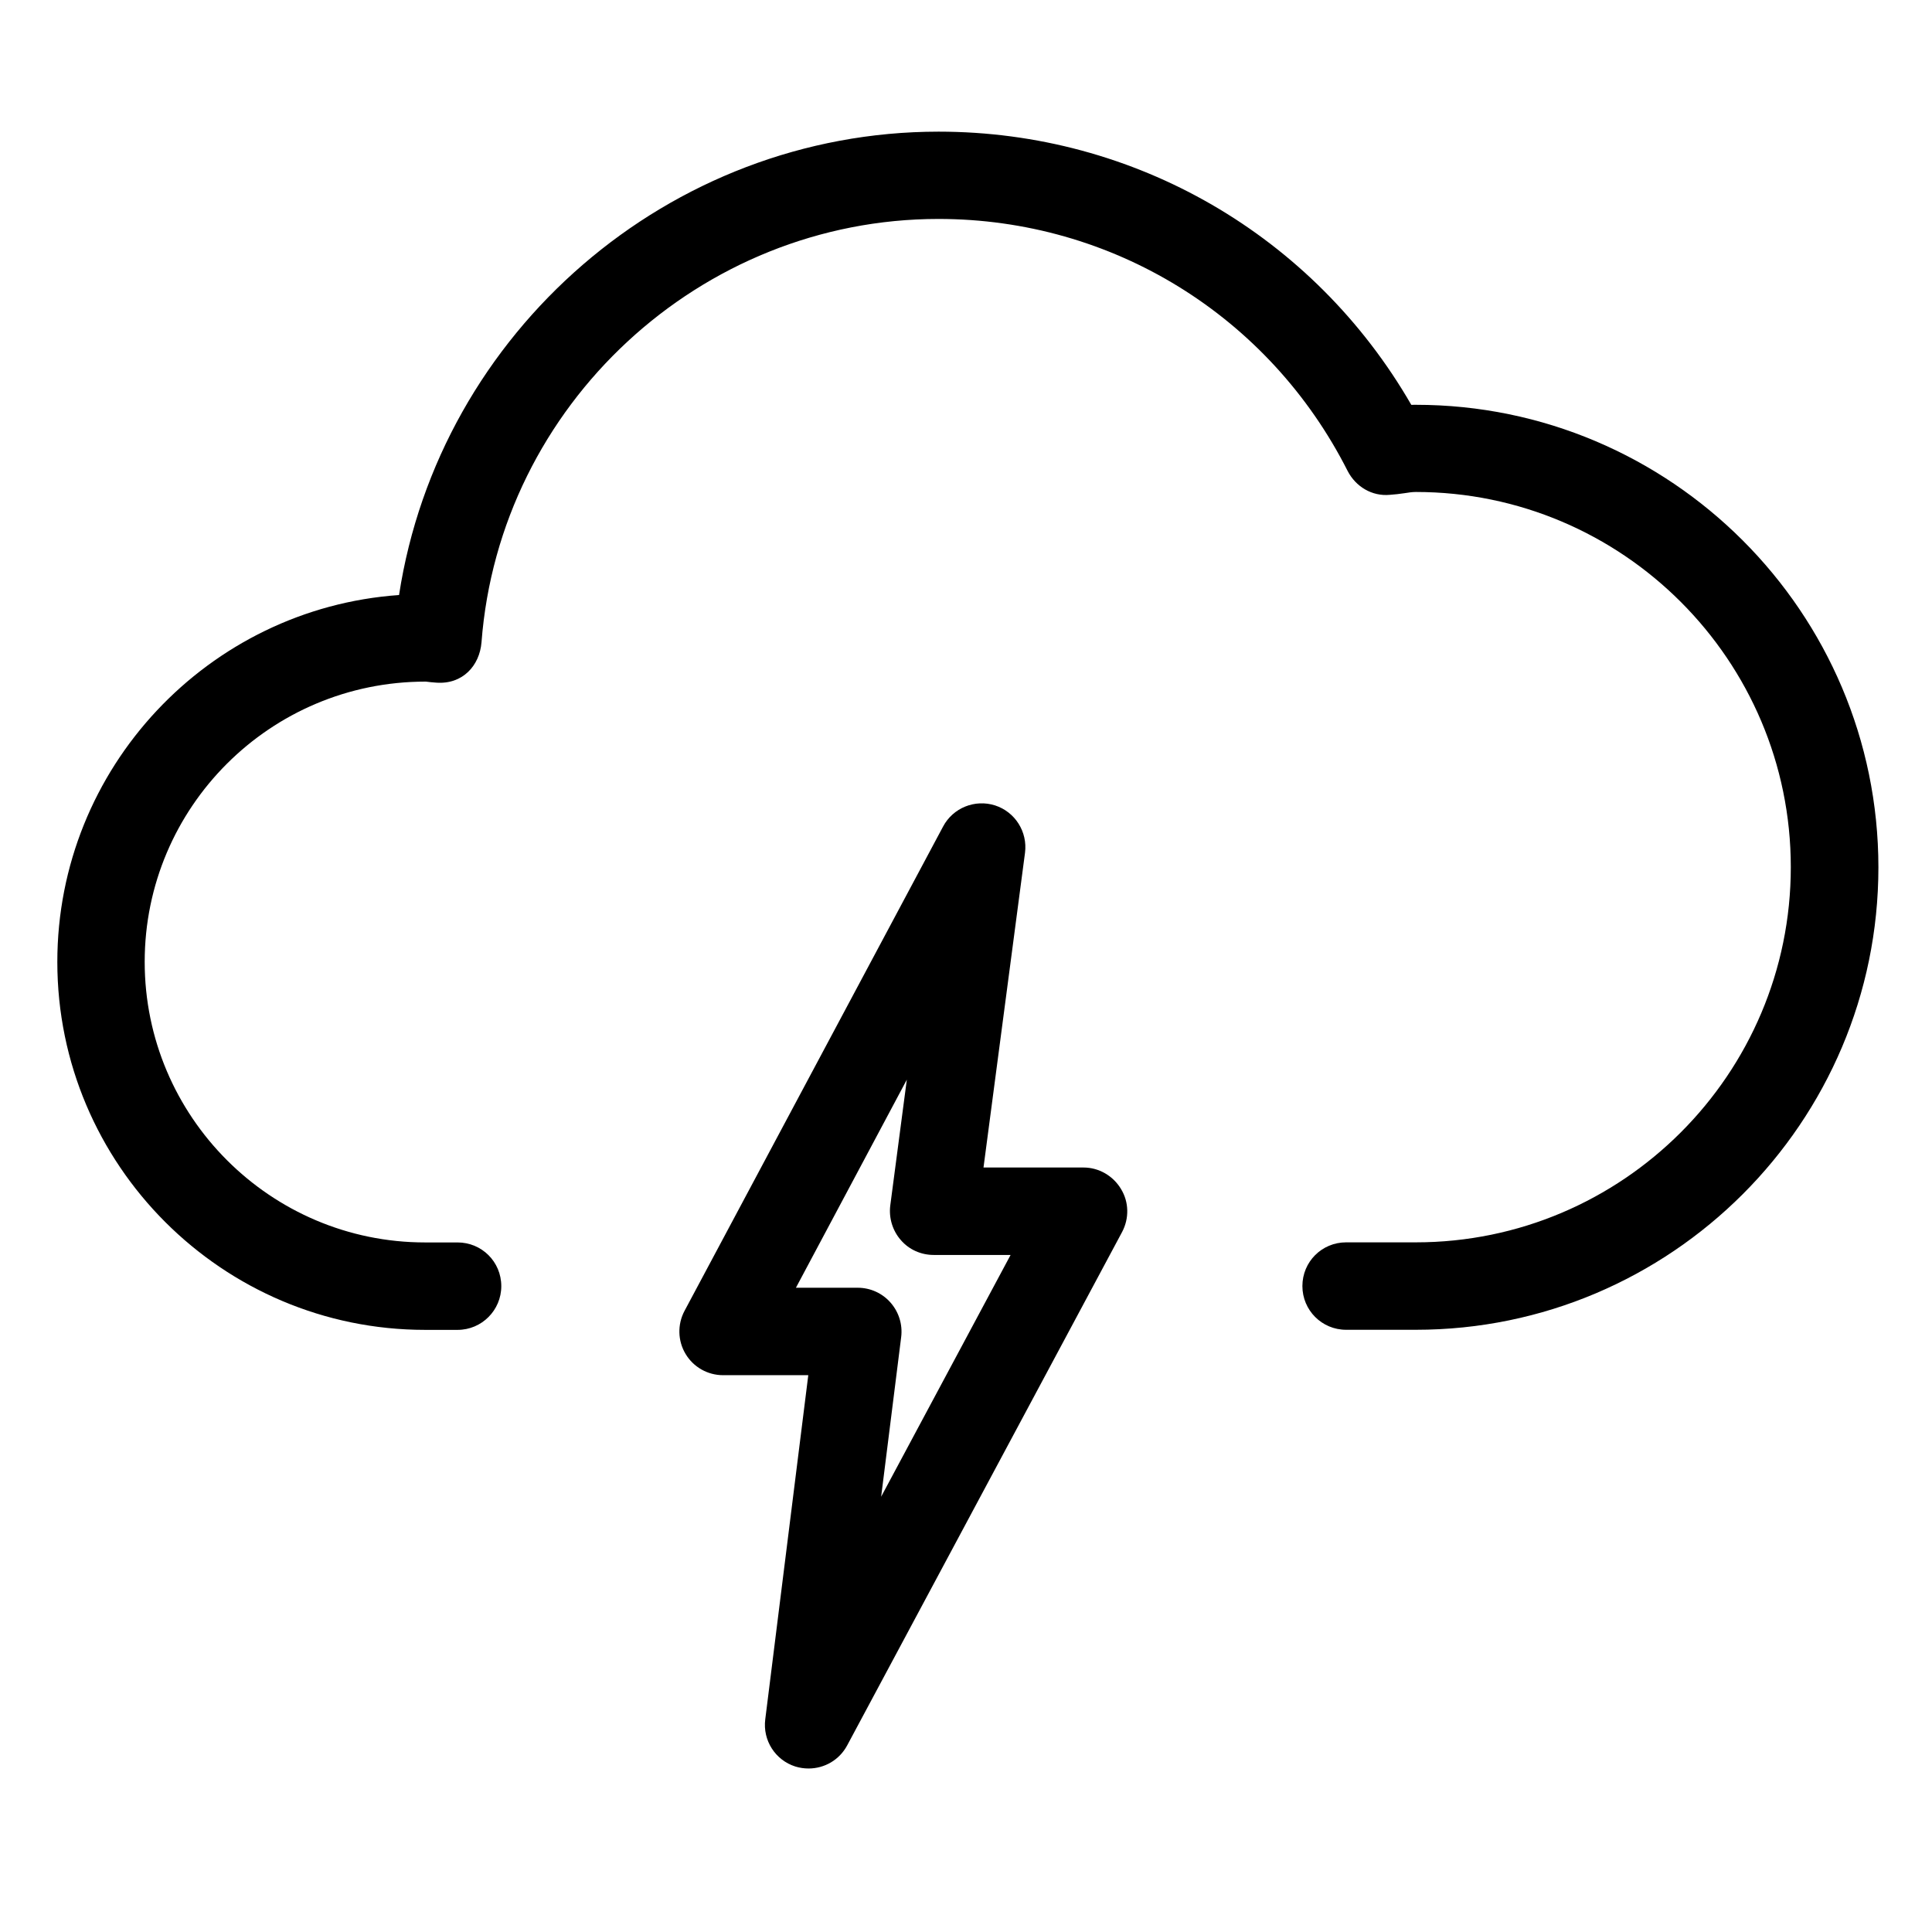
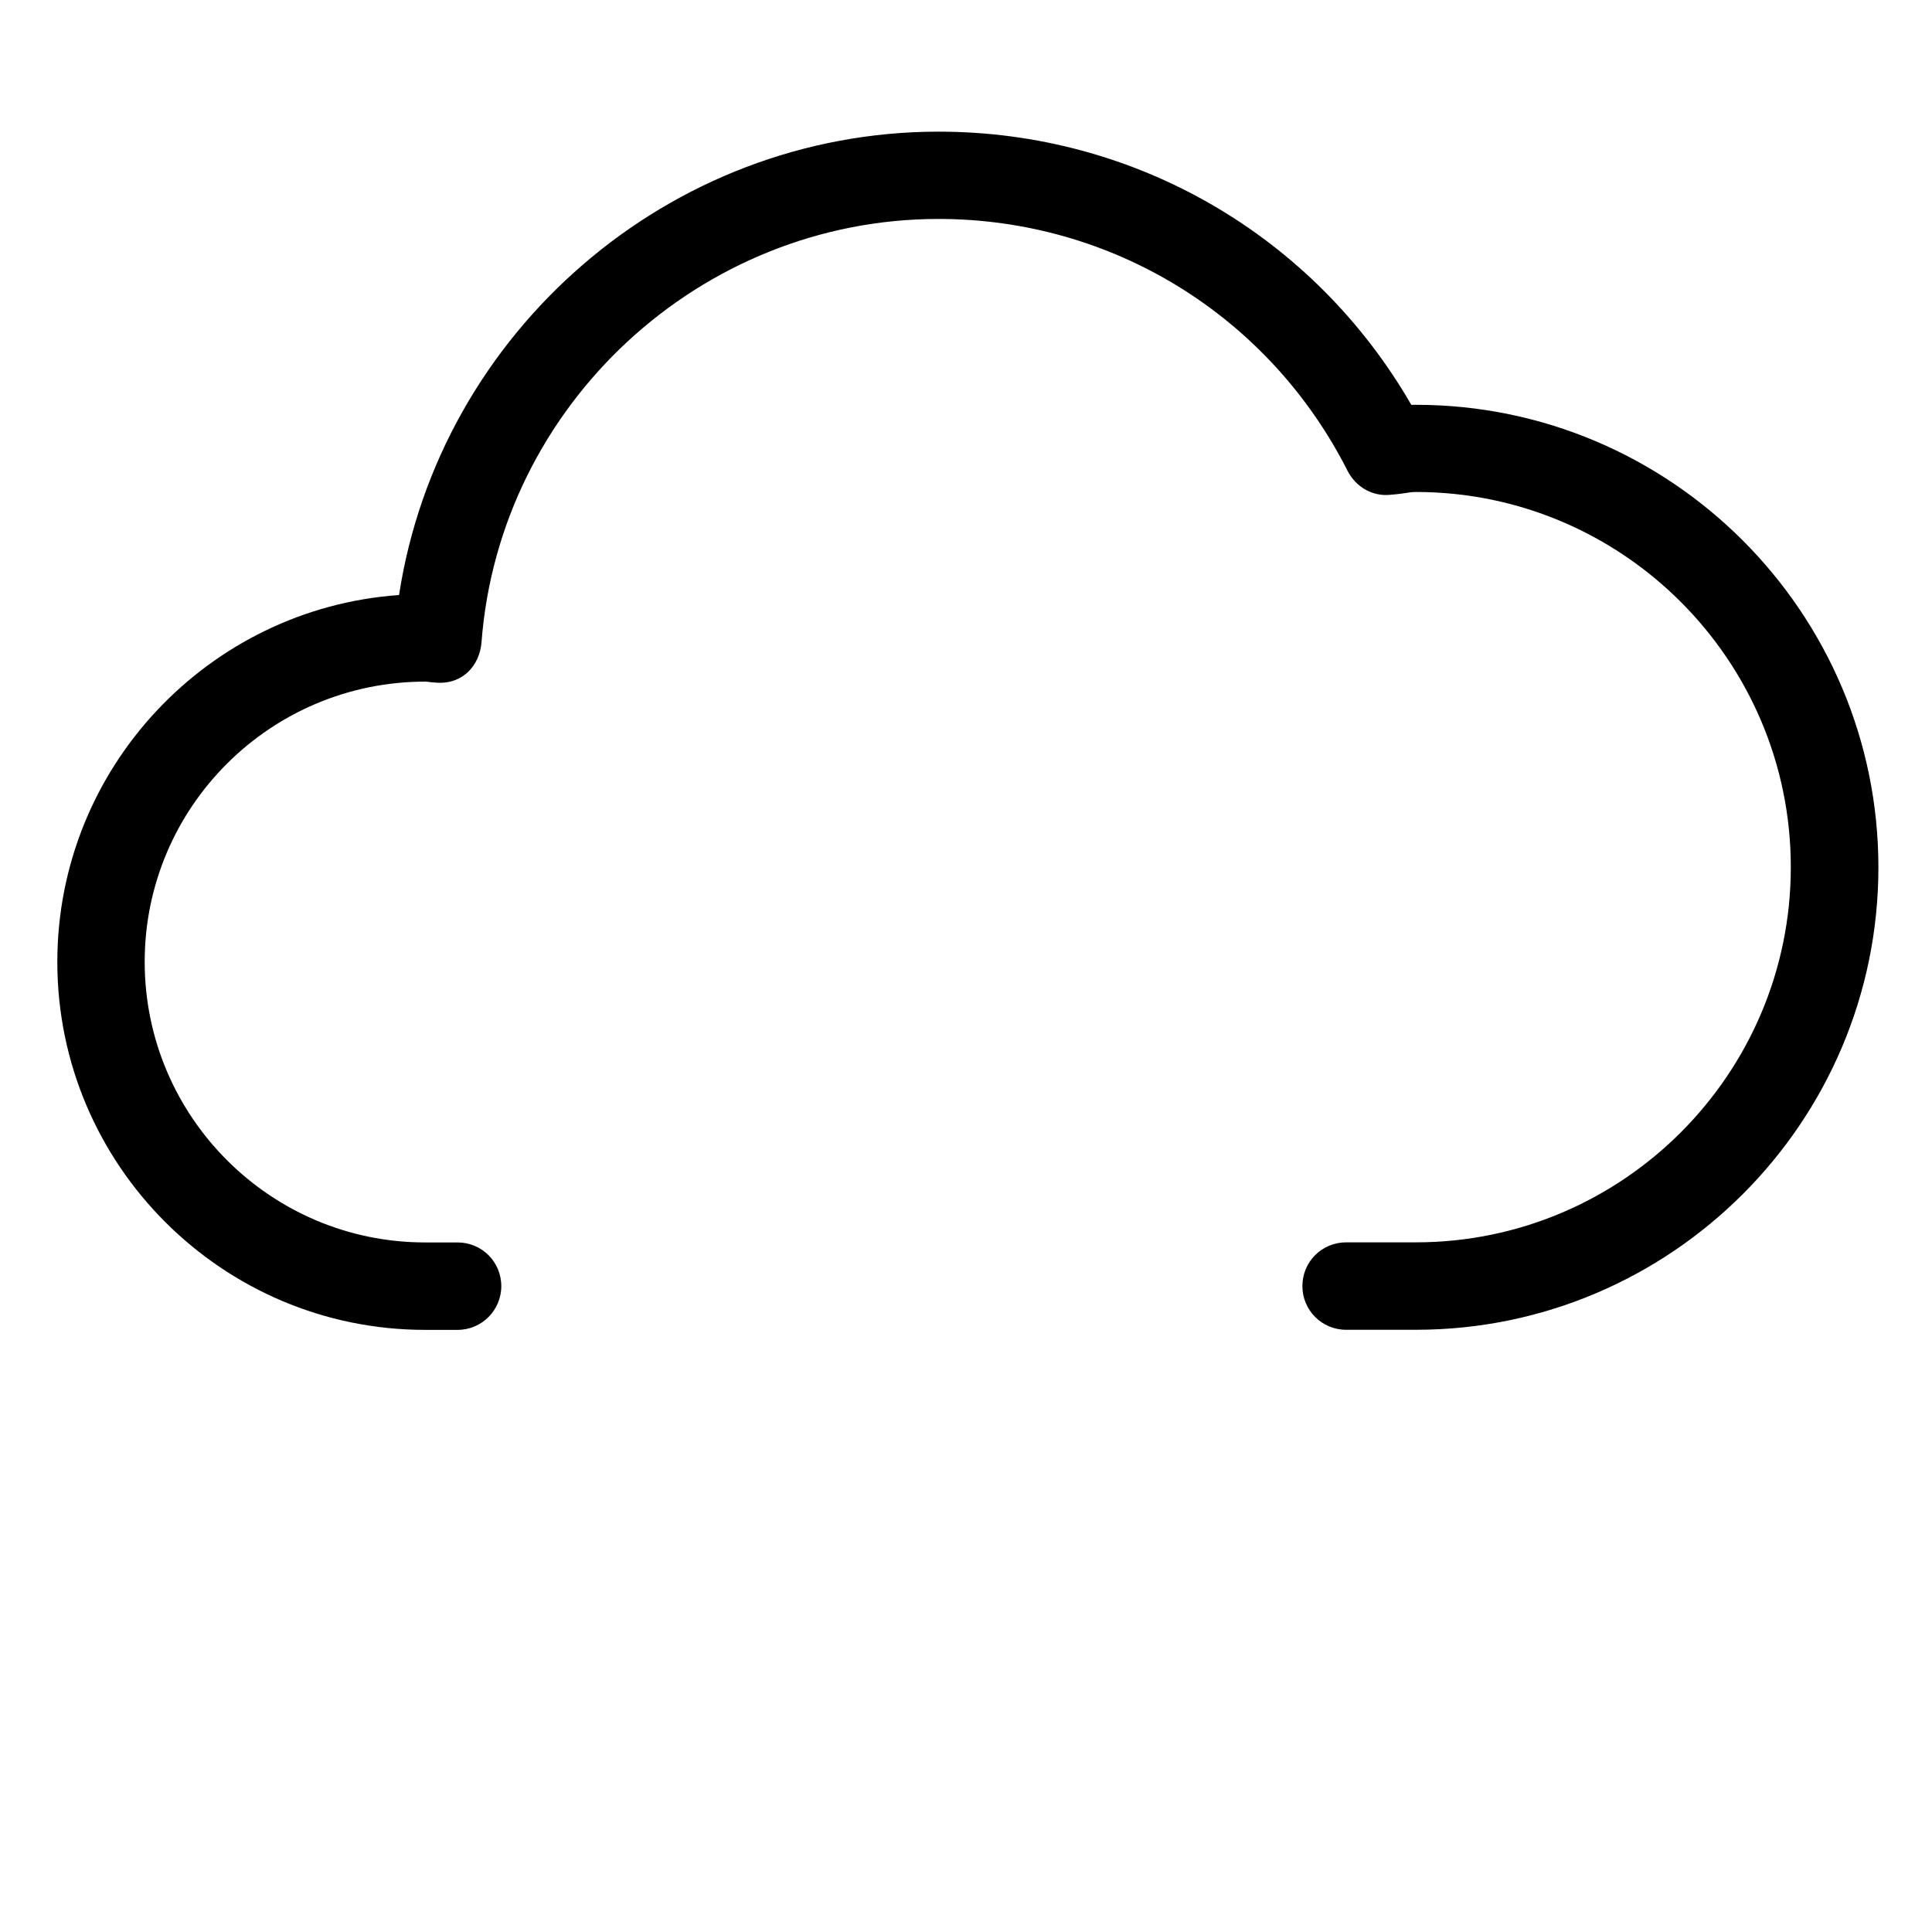
<svg xmlns="http://www.w3.org/2000/svg" fill="#000000" width="800px" height="800px" version="1.1" viewBox="144 144 512 512">
  <g>
    <path d="m519.23 251.27c-0.441 0-0.82 0.02-1.219 0.02-25.883-44.859-73.199-72.402-125.28-72.402-71.5 0-132.29 53.133-142.98 122.8-50.527 3.547-90.559 45.805-90.559 97.234 0 53.762 43.727 97.508 97.465 97.508h8.605c6.402 0 11.586-5.207 11.586-11.586 0-6.465-5.184-11.586-11.586-11.586h-8.605c-40.977 0-74.312-33.379-74.312-74.355 0-40.957 33.273-74.27 74.418-74.27h0.105c0.379 0.062 2.352 0.273 2.731 0.273 6.988 0.523 11.5-4.492 12.004-10.684 4.785-62.914 58-112.2 121.1-112.2 45.992 0 87.602 25.609 108.45 66.816 2.141 4.137 6.445 6.738 11.148 6.297 1.324-0.082 2.625-0.25 3.945-0.441 0.965-0.148 1.953-0.316 2.961-0.316 54.809 0 99.375 44.609 99.375 99.418 0 54.832-44.566 99.438-99.375 99.438h-18.473c-6.422 0-11.586 5.144-11.586 11.586 0 6.402 5.164 11.586 11.586 11.586h18.473c67.574 0 122.59-54.957 122.59-122.57-0.02-67.586-55.02-122.56-122.57-122.56z" />
-     <path d="m431.15 453.4h-26.512l11-83.402c0.715-5.562-2.625-10.832-7.934-12.555-5.352-1.699-11.148 0.652-13.77 5.582l-68.539 128.39c-1.891 3.57-1.805 7.914 0.293 11.398 2.078 3.484 5.856 5.625 9.93 5.625h22.586l-11.402 91.195c-0.715 5.582 2.664 10.832 7.977 12.512 1.156 0.355 2.332 0.523 3.504 0.523 4.199 0 8.145-2.246 10.223-6.109l72.863-136.07c1.891-3.57 1.848-7.914-0.293-11.398-2.098-3.504-5.875-5.688-9.926-5.688zm-53.637 87.242 5.312-42.34c0.398-3.316-0.629-6.59-2.812-9.09-2.203-2.519-5.375-3.945-8.691-3.945h-16.395l29.391-55.145-4.387 33.336c-0.418 3.316 0.609 6.676 2.793 9.172 2.203 2.562 5.394 3.945 8.711 3.945h20.383z" />
  </g>
</svg>